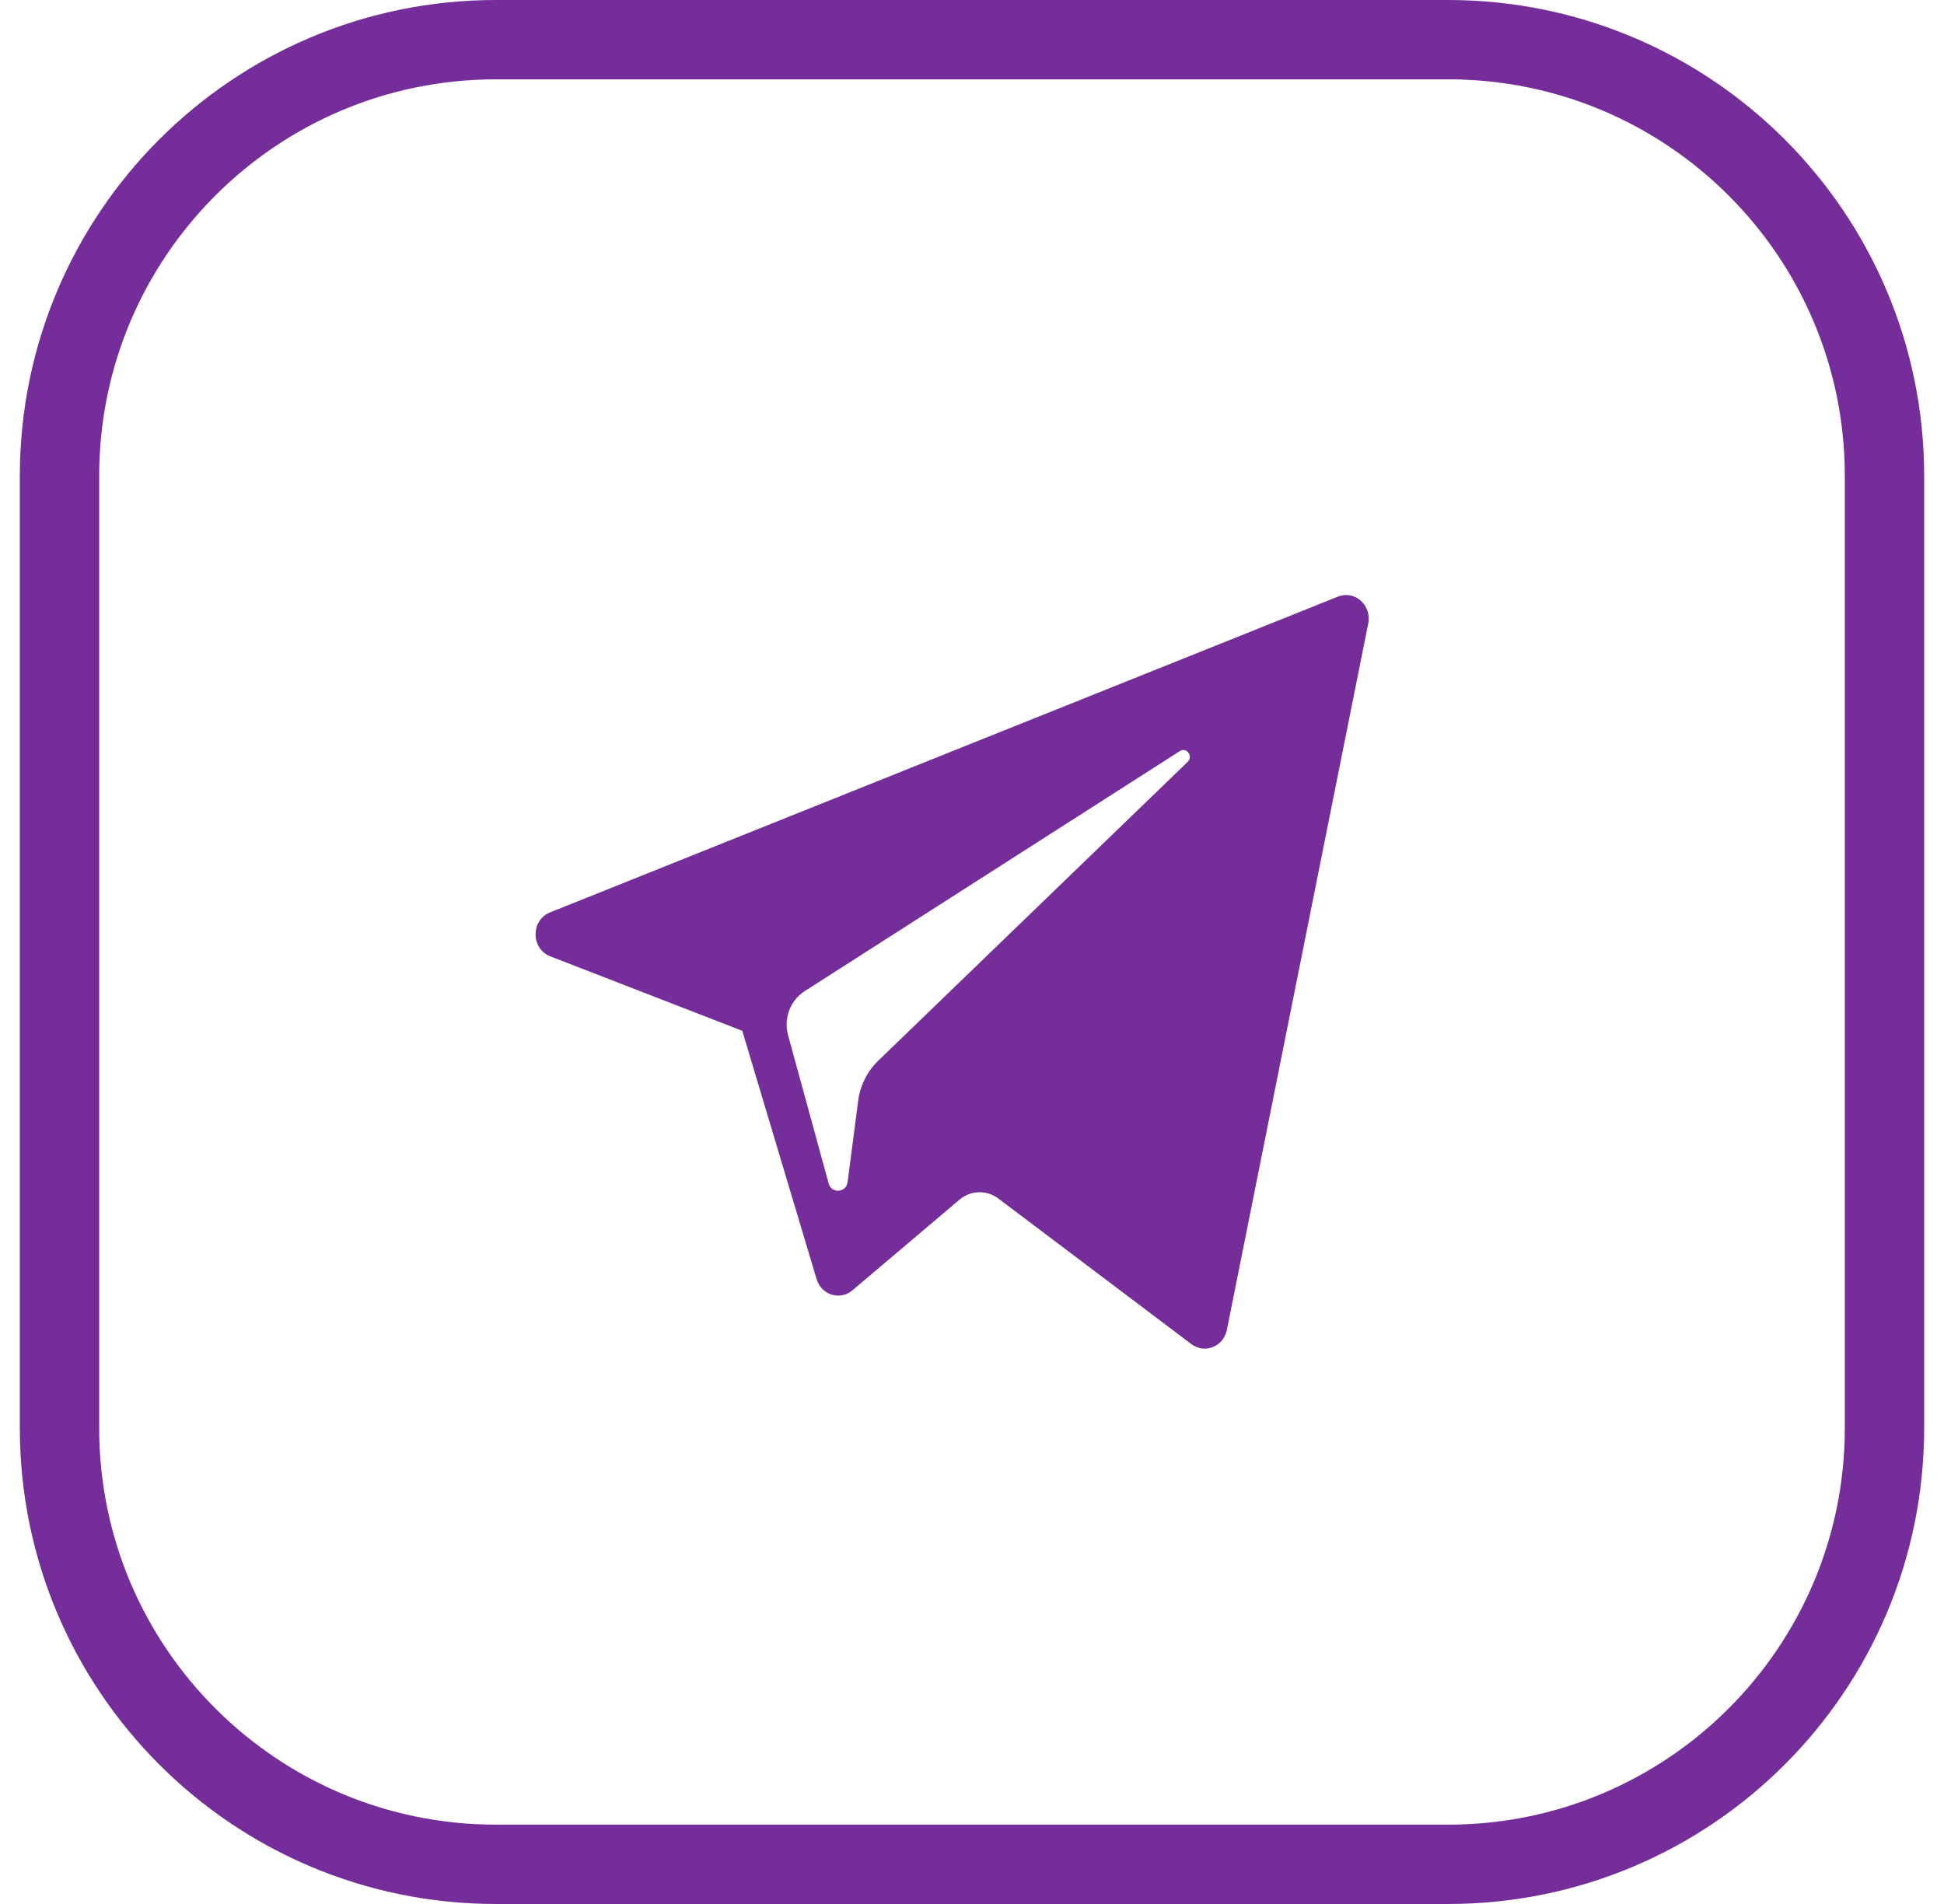
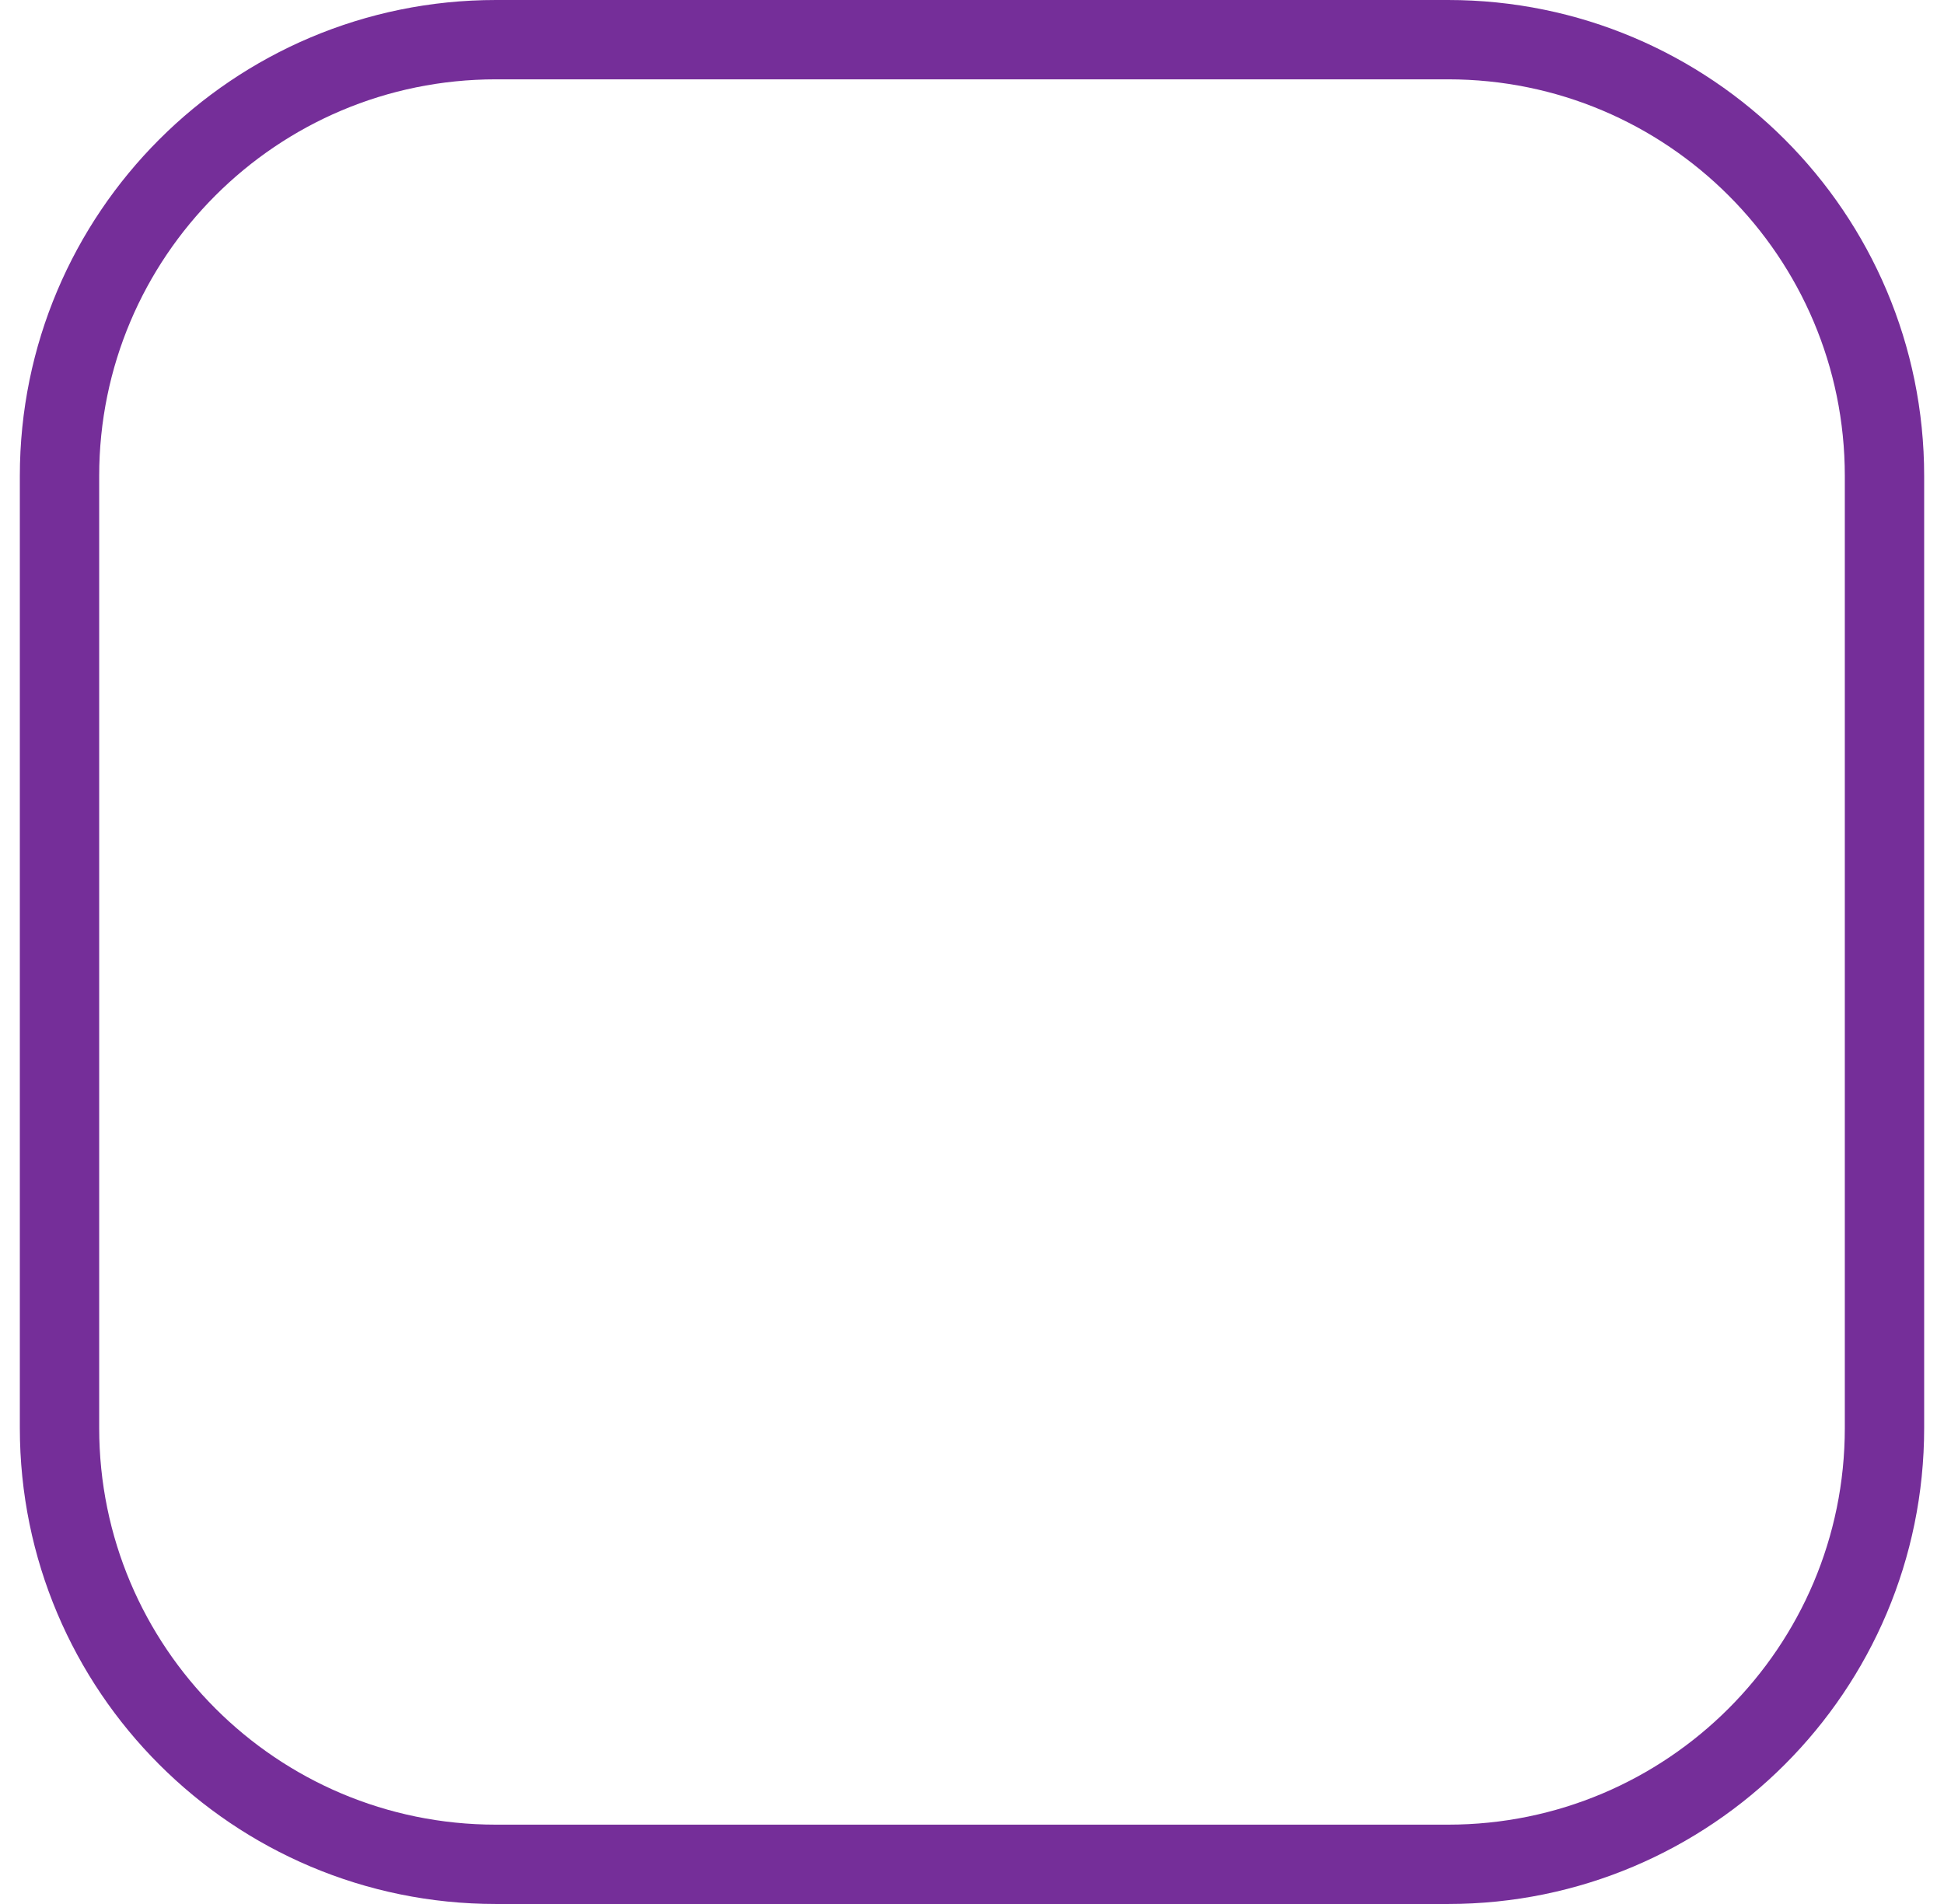
<svg xmlns="http://www.w3.org/2000/svg" width="49" height="48" viewBox="0 0 49 48" fill="none">
  <path d="M1.5 12C1.5 5.925 6.425 1 12.5 1H36.5C42.575 1 47.5 5.925 47.5 12V36C47.5 42.075 42.575 47 36.5 47H12.5C6.425 47 1.5 42.075 1.5 36V12Z" stroke="#752E99" stroke-width="2" />
-   <path fill-rule="evenodd" clip-rule="evenodd" d="M30.924 33.528L34.488 15.714C34.579 15.255 34.145 14.872 33.724 15.041L13.865 23.002C13.375 23.198 13.379 23.919 13.871 24.11L18.71 25.987L20.583 32.246C20.703 32.647 21.174 32.795 21.487 32.529L24.185 30.244C24.467 30.005 24.87 29.993 25.165 30.216L30.03 33.886C30.365 34.139 30.84 33.949 30.924 33.528ZM29.738 18.936L20.281 24.988C19.919 25.221 19.748 25.675 19.865 26.101L20.887 29.835C20.96 30.099 21.329 30.072 21.365 29.799L21.631 27.752C21.681 27.366 21.858 27.011 22.132 26.745L29.936 19.207C30.083 19.066 29.908 18.827 29.738 18.936Z" fill="#752E99" />
</svg>